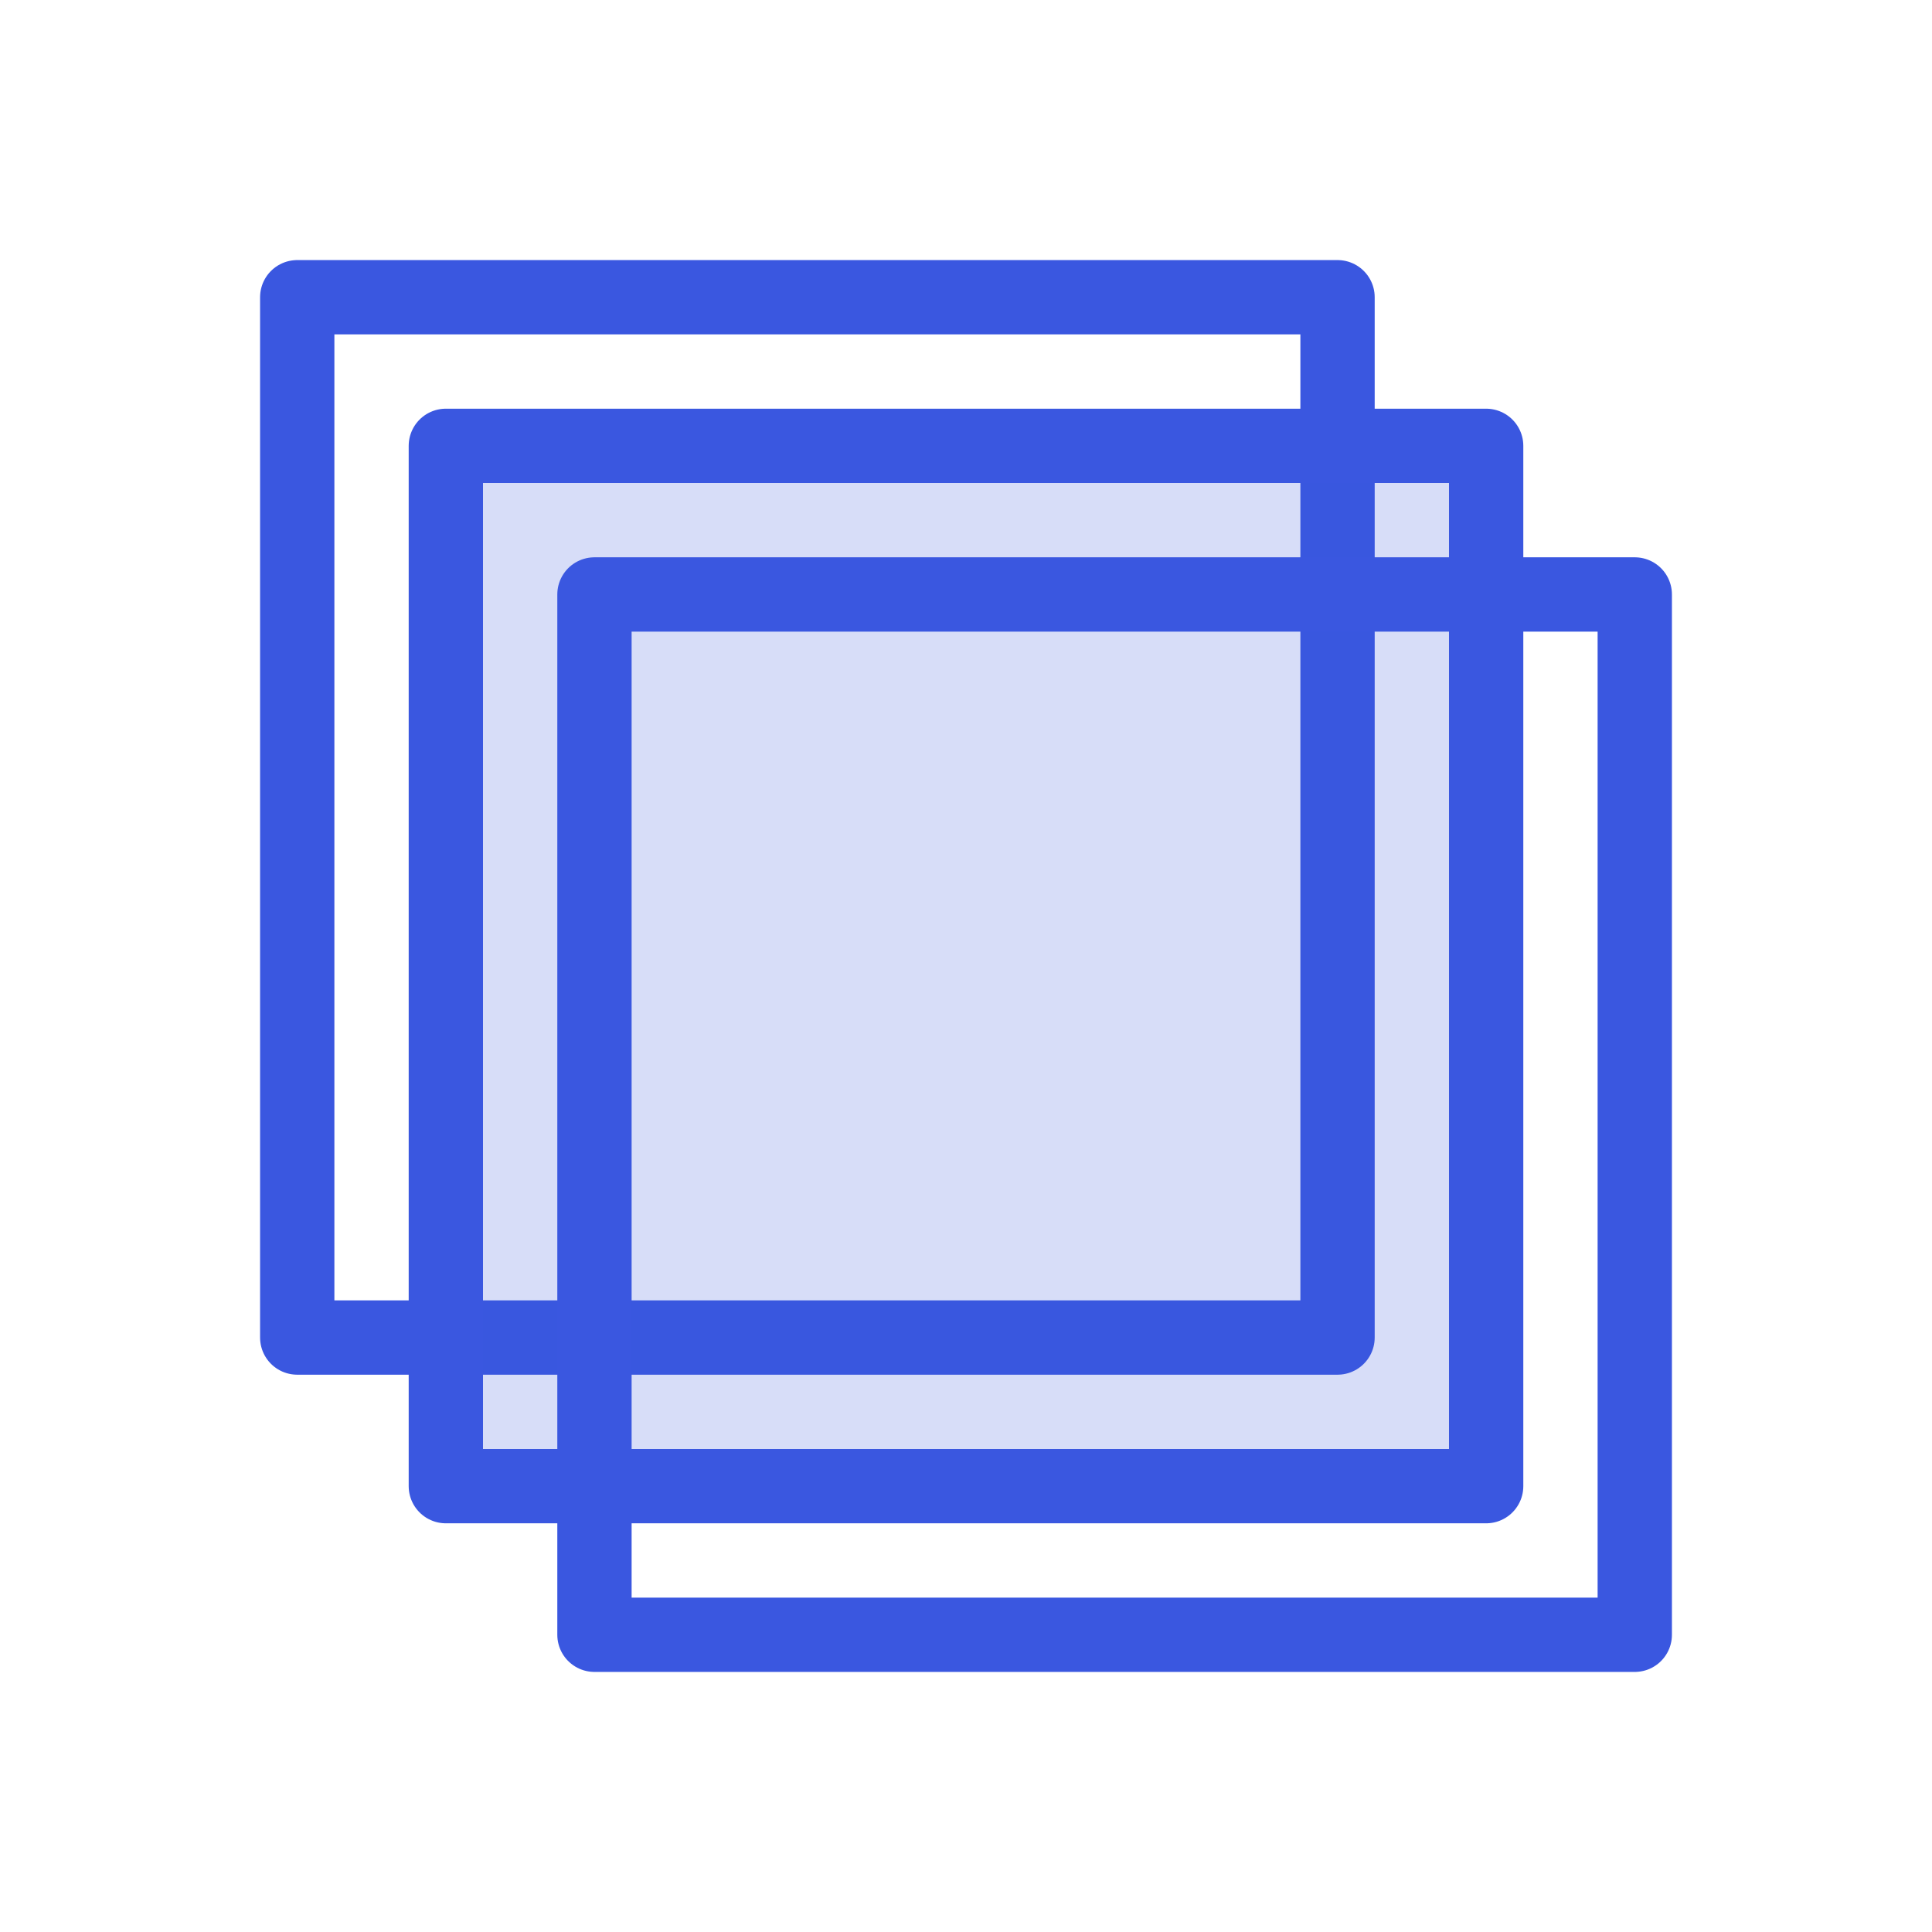
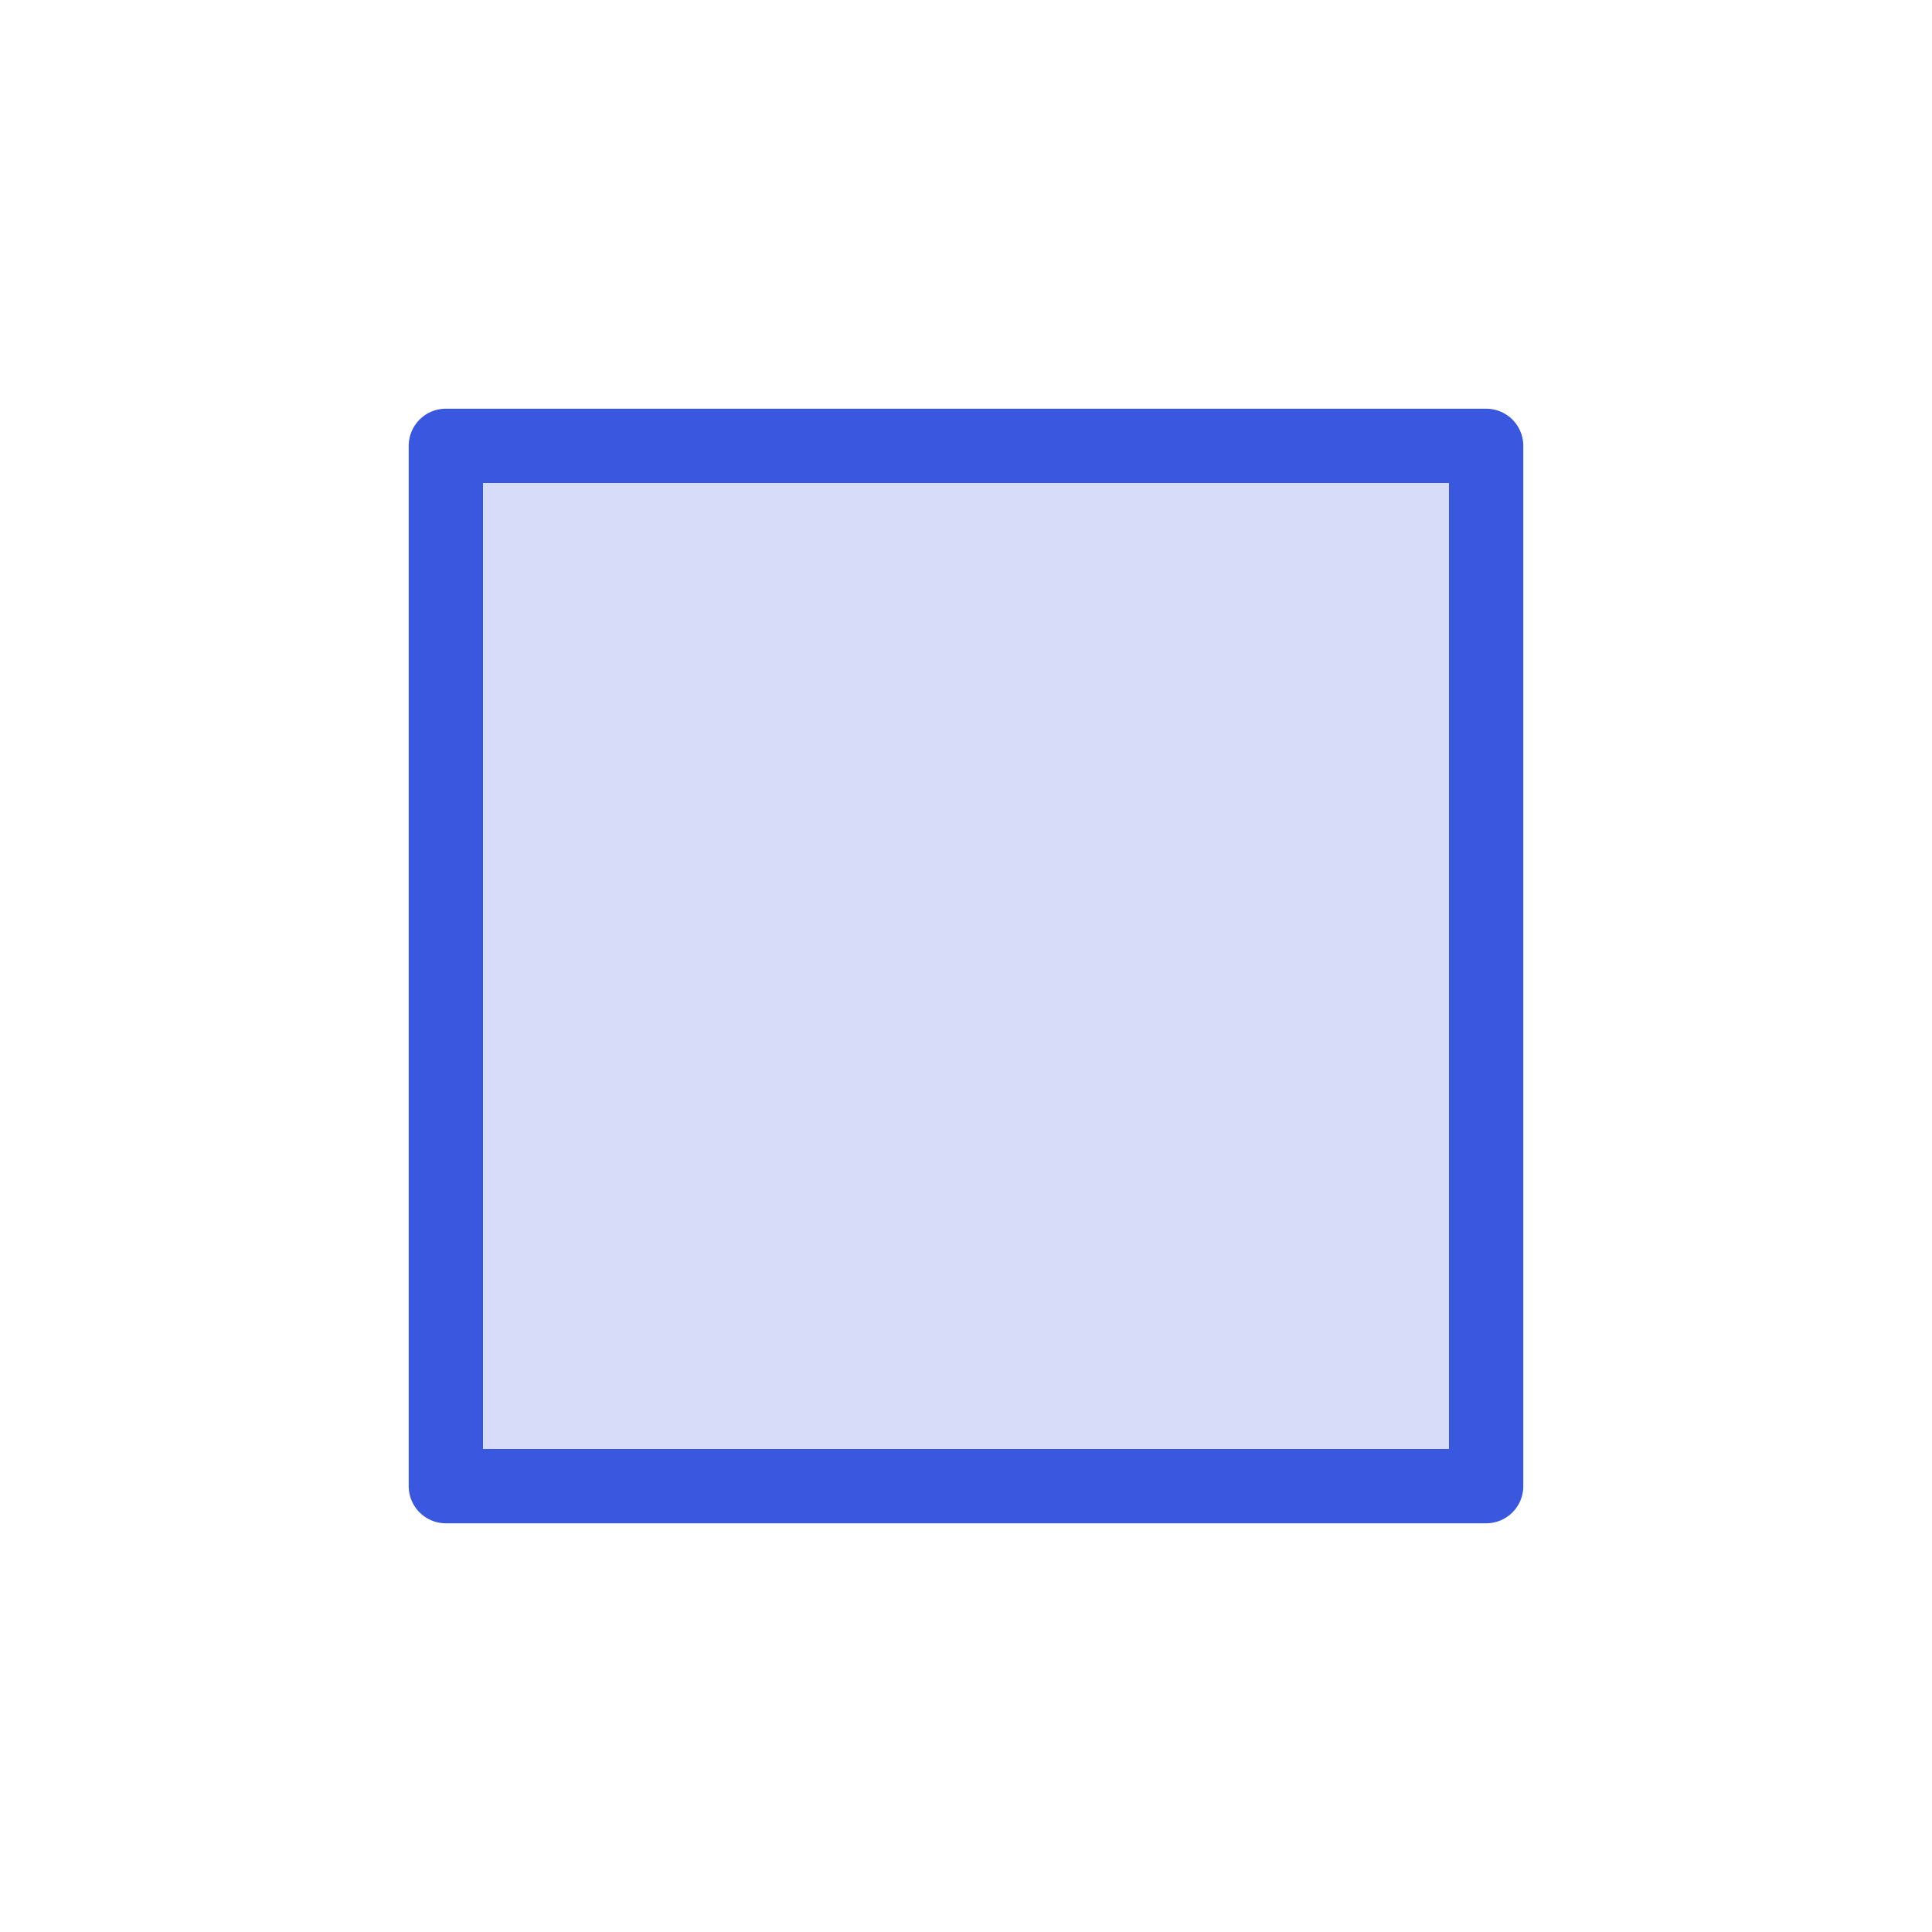
<svg xmlns="http://www.w3.org/2000/svg" width="52" height="52" viewBox="0 0 52 52" fill="none">
-   <rect x="8" y="8" width="28" height="28" stroke="#3A57E0" stroke-width="2" stroke-linecap="round" stroke-linejoin="round" />
  <rect x="12" y="12" width="28" height="28" fill="#3A57E0" fill-opacity="0.2" stroke="#3A57E0" stroke-width="2" stroke-linecap="round" stroke-linejoin="round" />
-   <rect x="16" y="16" width="28" height="28" stroke="#3A57E0" stroke-width="2" stroke-linecap="round" stroke-linejoin="round" />
</svg>